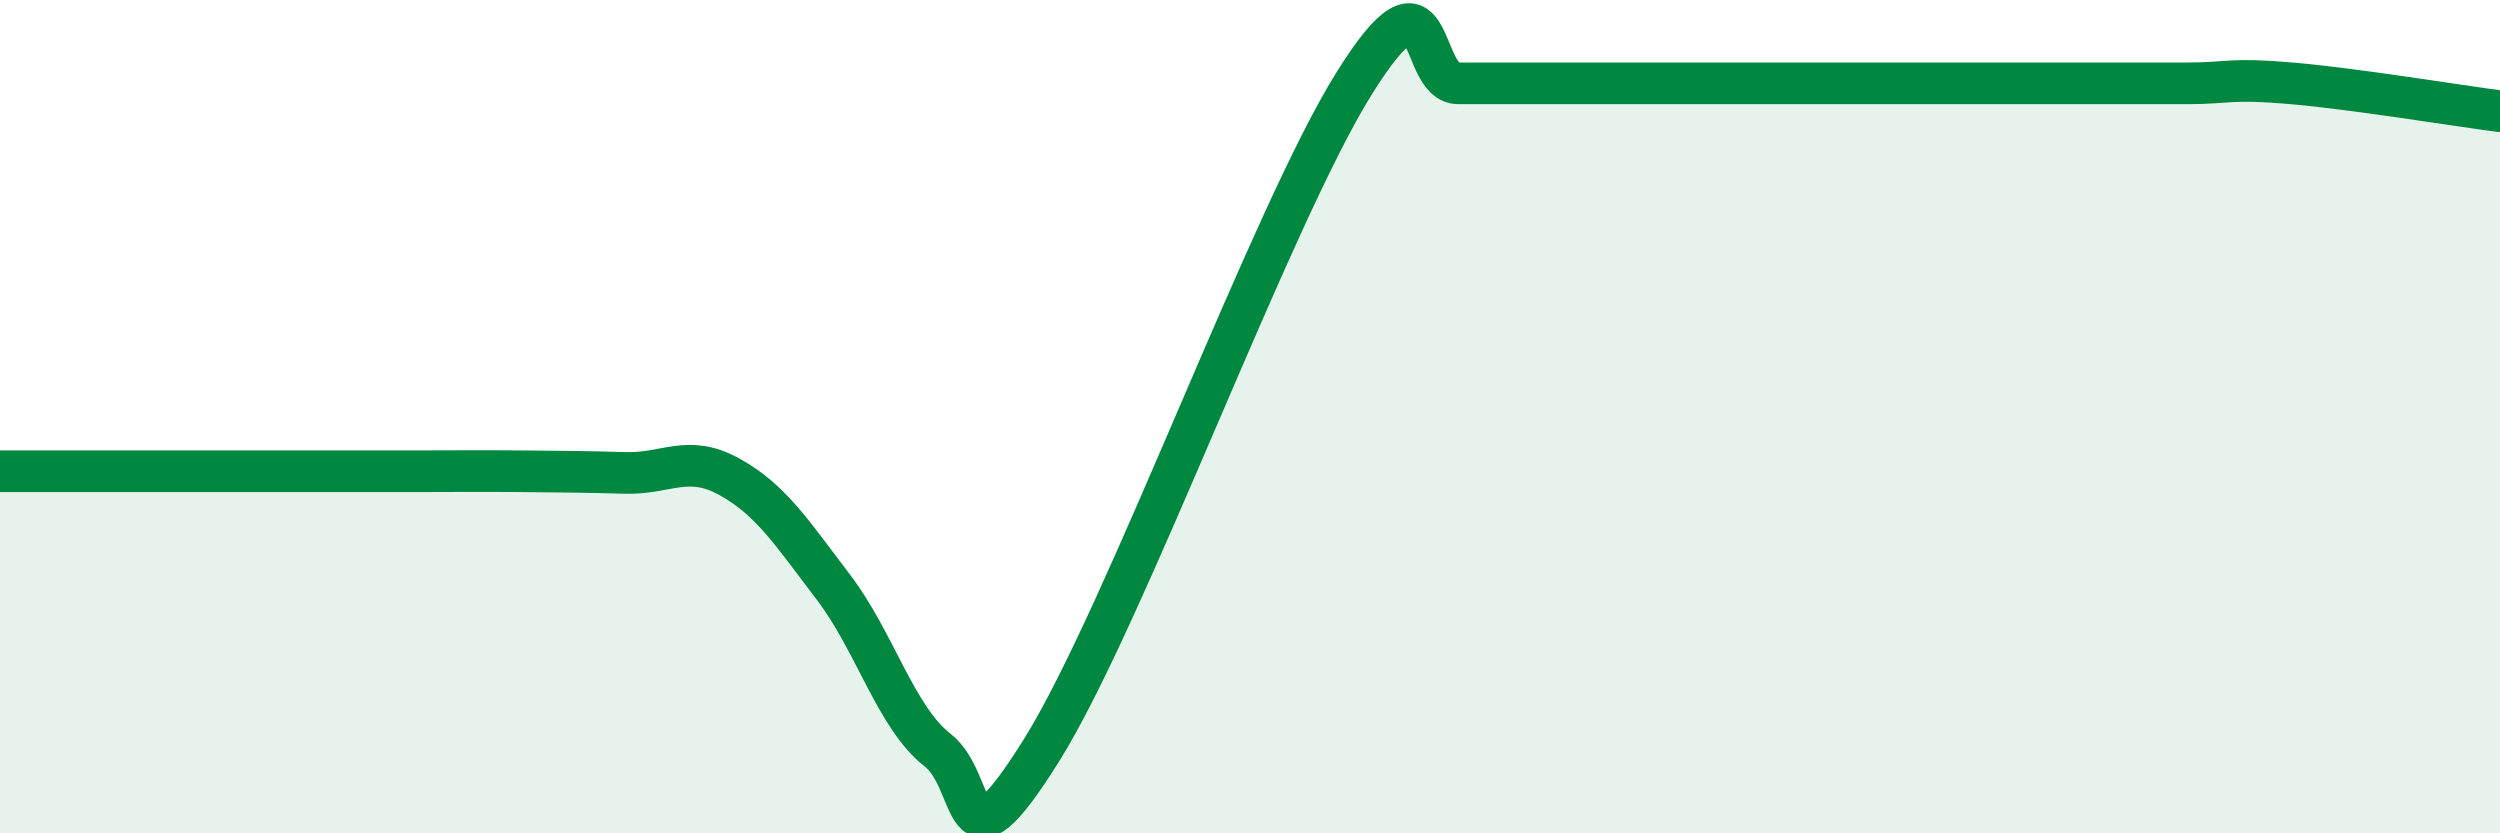
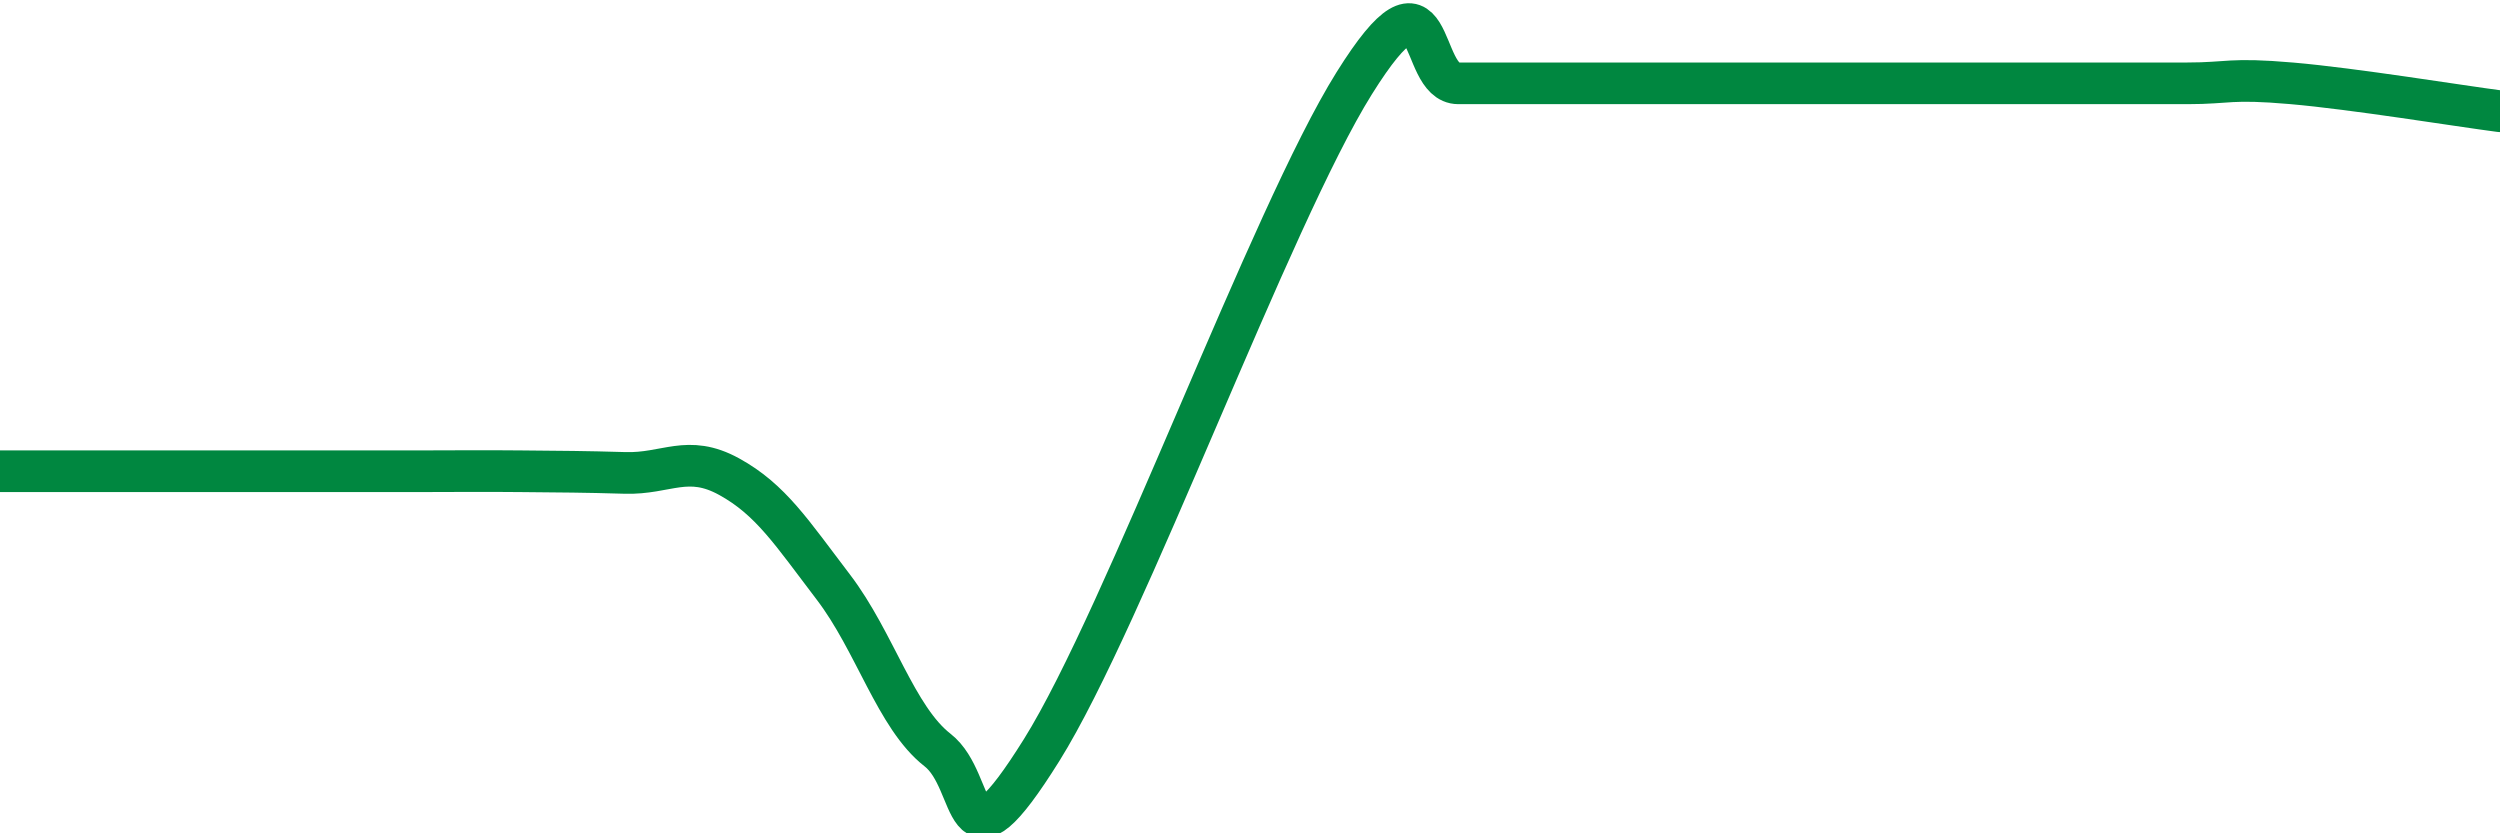
<svg xmlns="http://www.w3.org/2000/svg" width="60" height="20" viewBox="0 0 60 20">
-   <path d="M 0,11.31 C 0.5,11.31 1.5,11.31 2.5,11.31 C 3.5,11.31 4,11.31 5,11.31 C 6,11.31 6.5,11.31 7.5,11.31 C 8.5,11.31 9,11.31 10,11.31 C 11,11.31 11.5,11.3 12.5,11.31 C 13.5,11.32 14,11.32 15,11.35 C 16,11.38 16.5,10.89 17.5,11.44 C 18.5,11.99 19,12.78 20,14.09 C 21,15.4 21.5,17.22 22.5,18 C 23.5,18.78 23,21.2 25,18 C 27,14.8 30.5,5.2 32.5,2 C 34.5,-1.2 34,2 35,2 C 36,2 36.5,2 37.5,2 C 38.5,2 39,2 40,2 C 41,2 41.5,2 42.5,2 C 43.5,2 44,2 45,2 C 46,2 46.5,2 47.5,2 C 48.5,2 49,2 50,2 C 51,2 51.5,2 52.5,2 C 53.5,2 53.5,1.87 55,2 C 56.5,2.13 59,2.54 60,2.67L60 20L0 20Z" fill="#008740" opacity="0.1" stroke-linecap="round" stroke-linejoin="round" />
  <path d="M 0,11.31 C 0.5,11.31 1.5,11.31 2.5,11.31 C 3.5,11.31 4,11.31 5,11.31 C 6,11.31 6.5,11.31 7.5,11.31 C 8.5,11.31 9,11.31 10,11.31 C 11,11.31 11.5,11.3 12.5,11.31 C 13.5,11.32 14,11.32 15,11.35 C 16,11.38 16.5,10.89 17.5,11.44 C 18.5,11.99 19,12.78 20,14.09 C 21,15.4 21.5,17.22 22.5,18 C 23.5,18.78 23,21.2 25,18 C 27,14.8 30.5,5.2 32.5,2 C 34.5,-1.2 34,2 35,2 C 36,2 36.5,2 37.5,2 C 38.5,2 39,2 40,2 C 41,2 41.5,2 42.5,2 C 43.5,2 44,2 45,2 C 46,2 46.5,2 47.5,2 C 48.5,2 49,2 50,2 C 51,2 51.5,2 52.5,2 C 53.5,2 53.5,1.87 55,2 C 56.5,2.13 59,2.54 60,2.67" stroke="#008740" stroke-width="1" fill="none" stroke-linecap="round" stroke-linejoin="round" />
</svg>